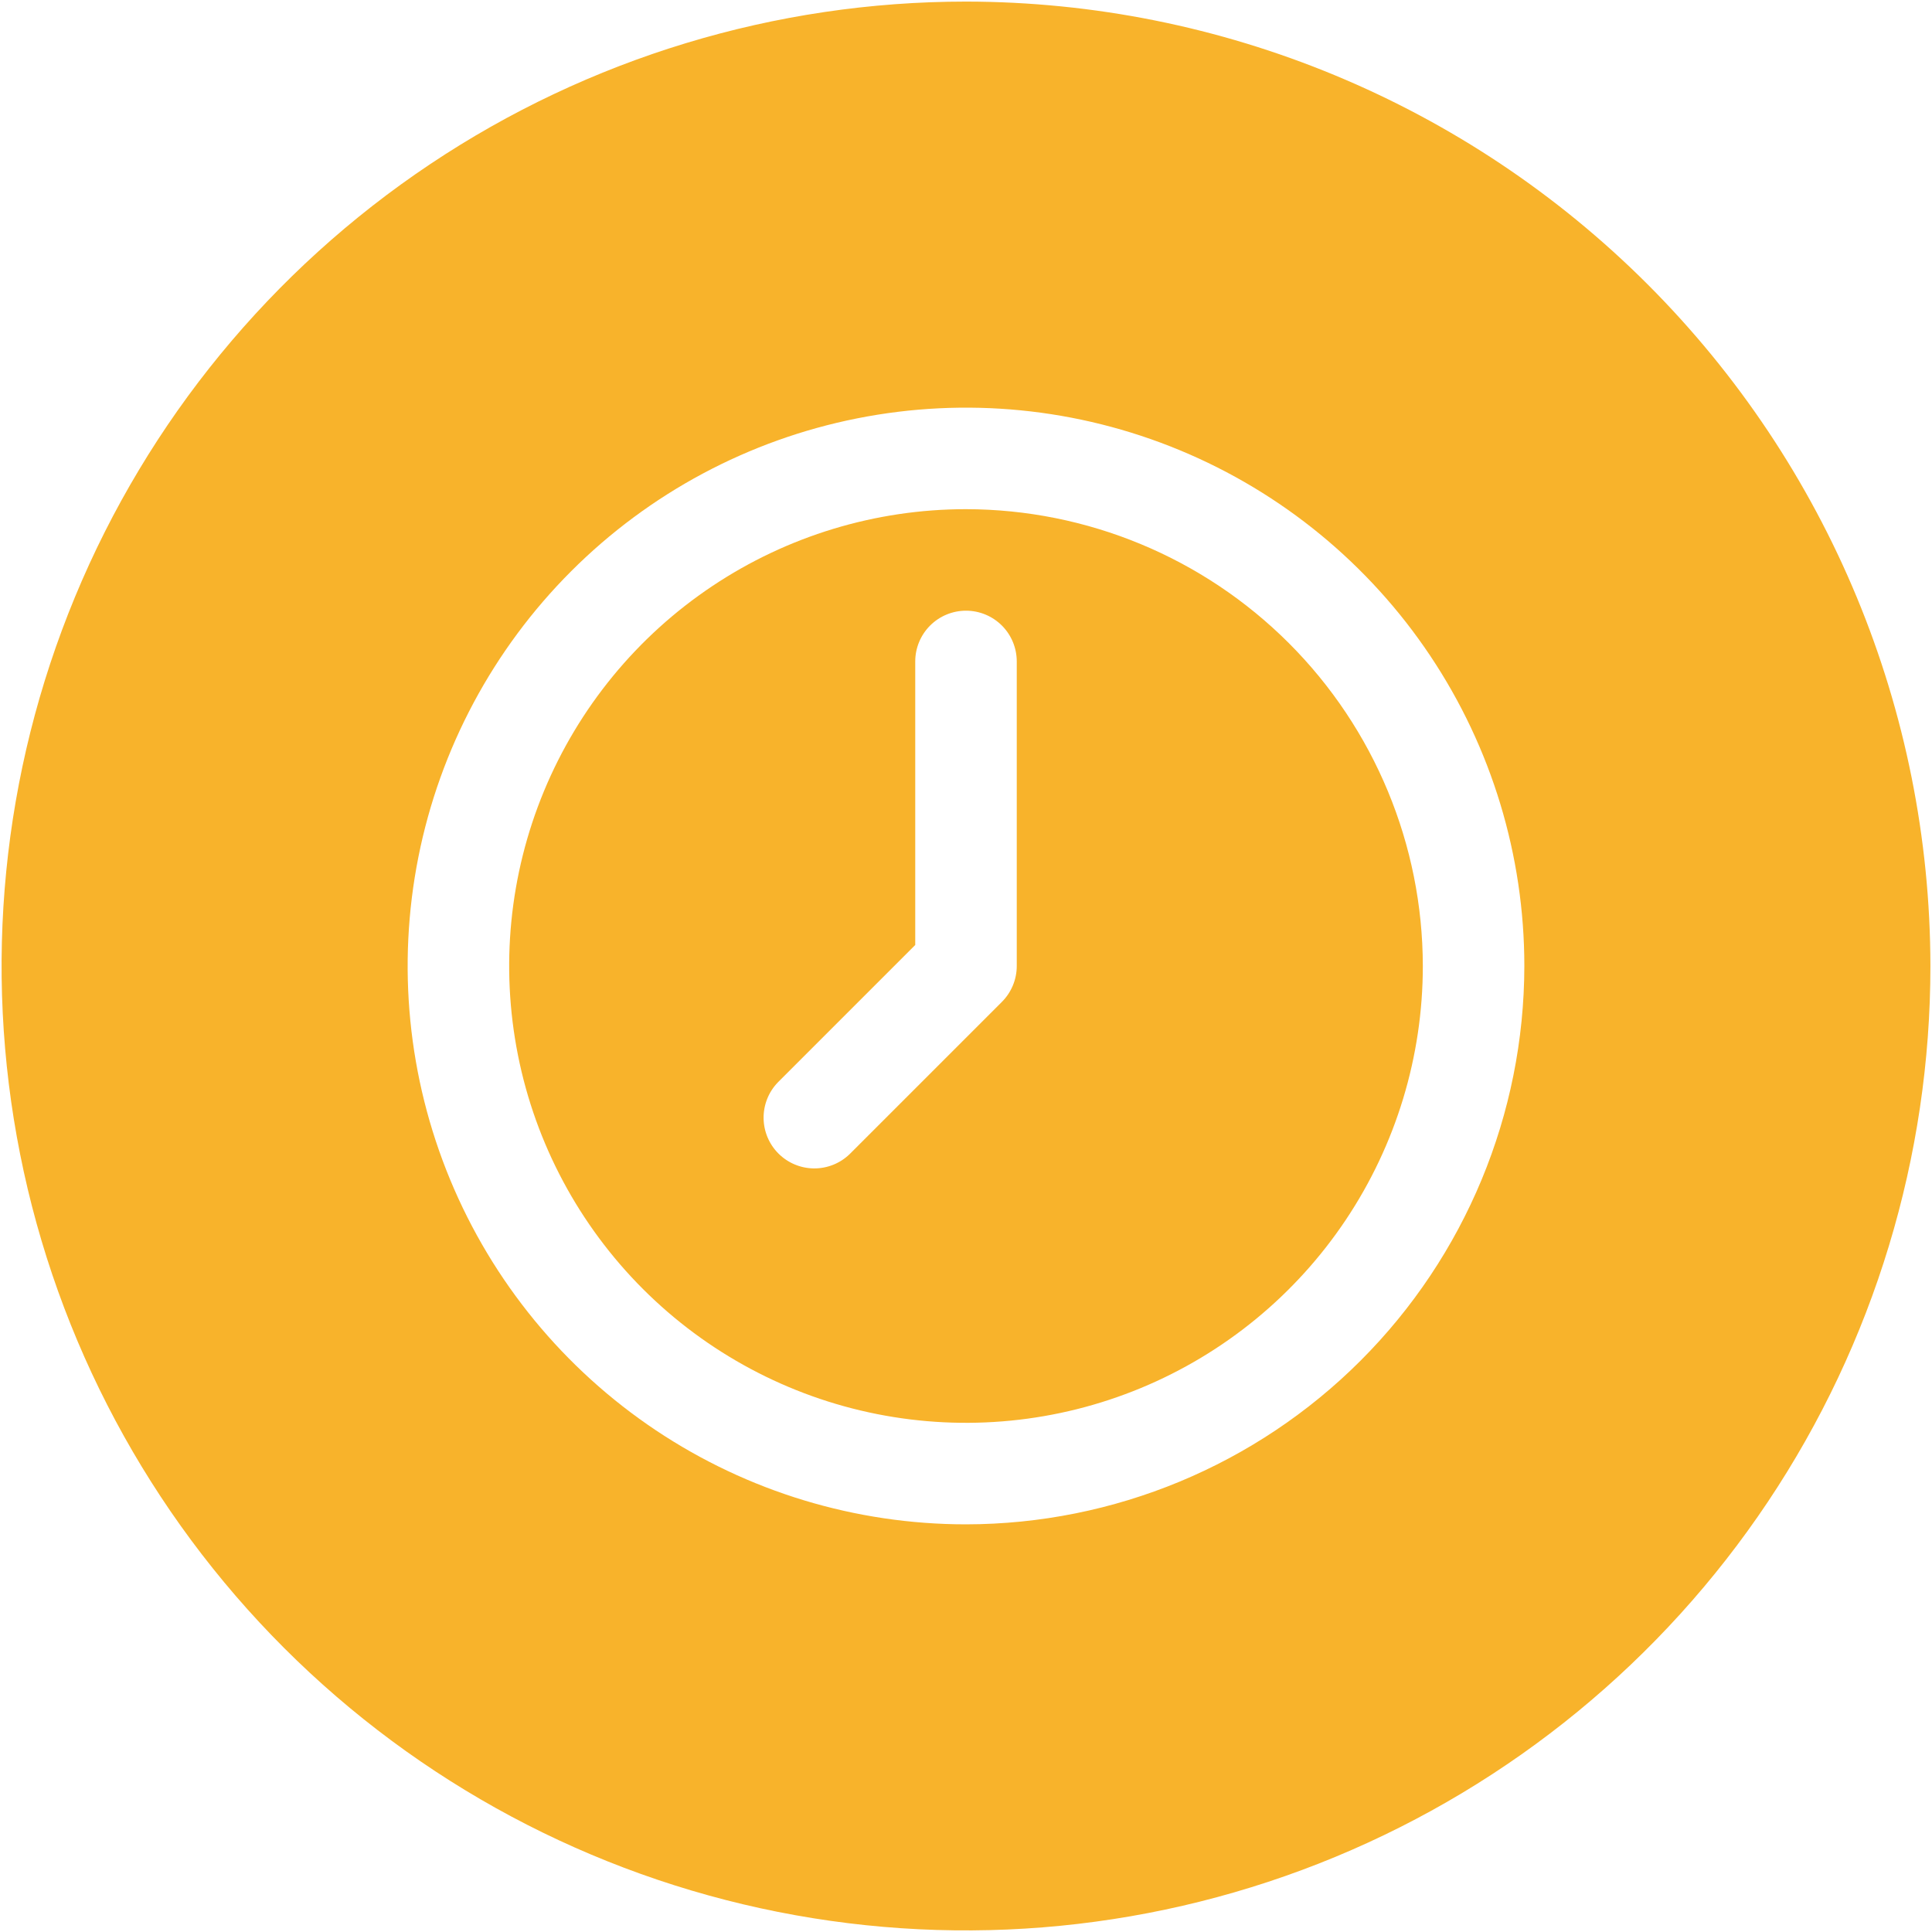
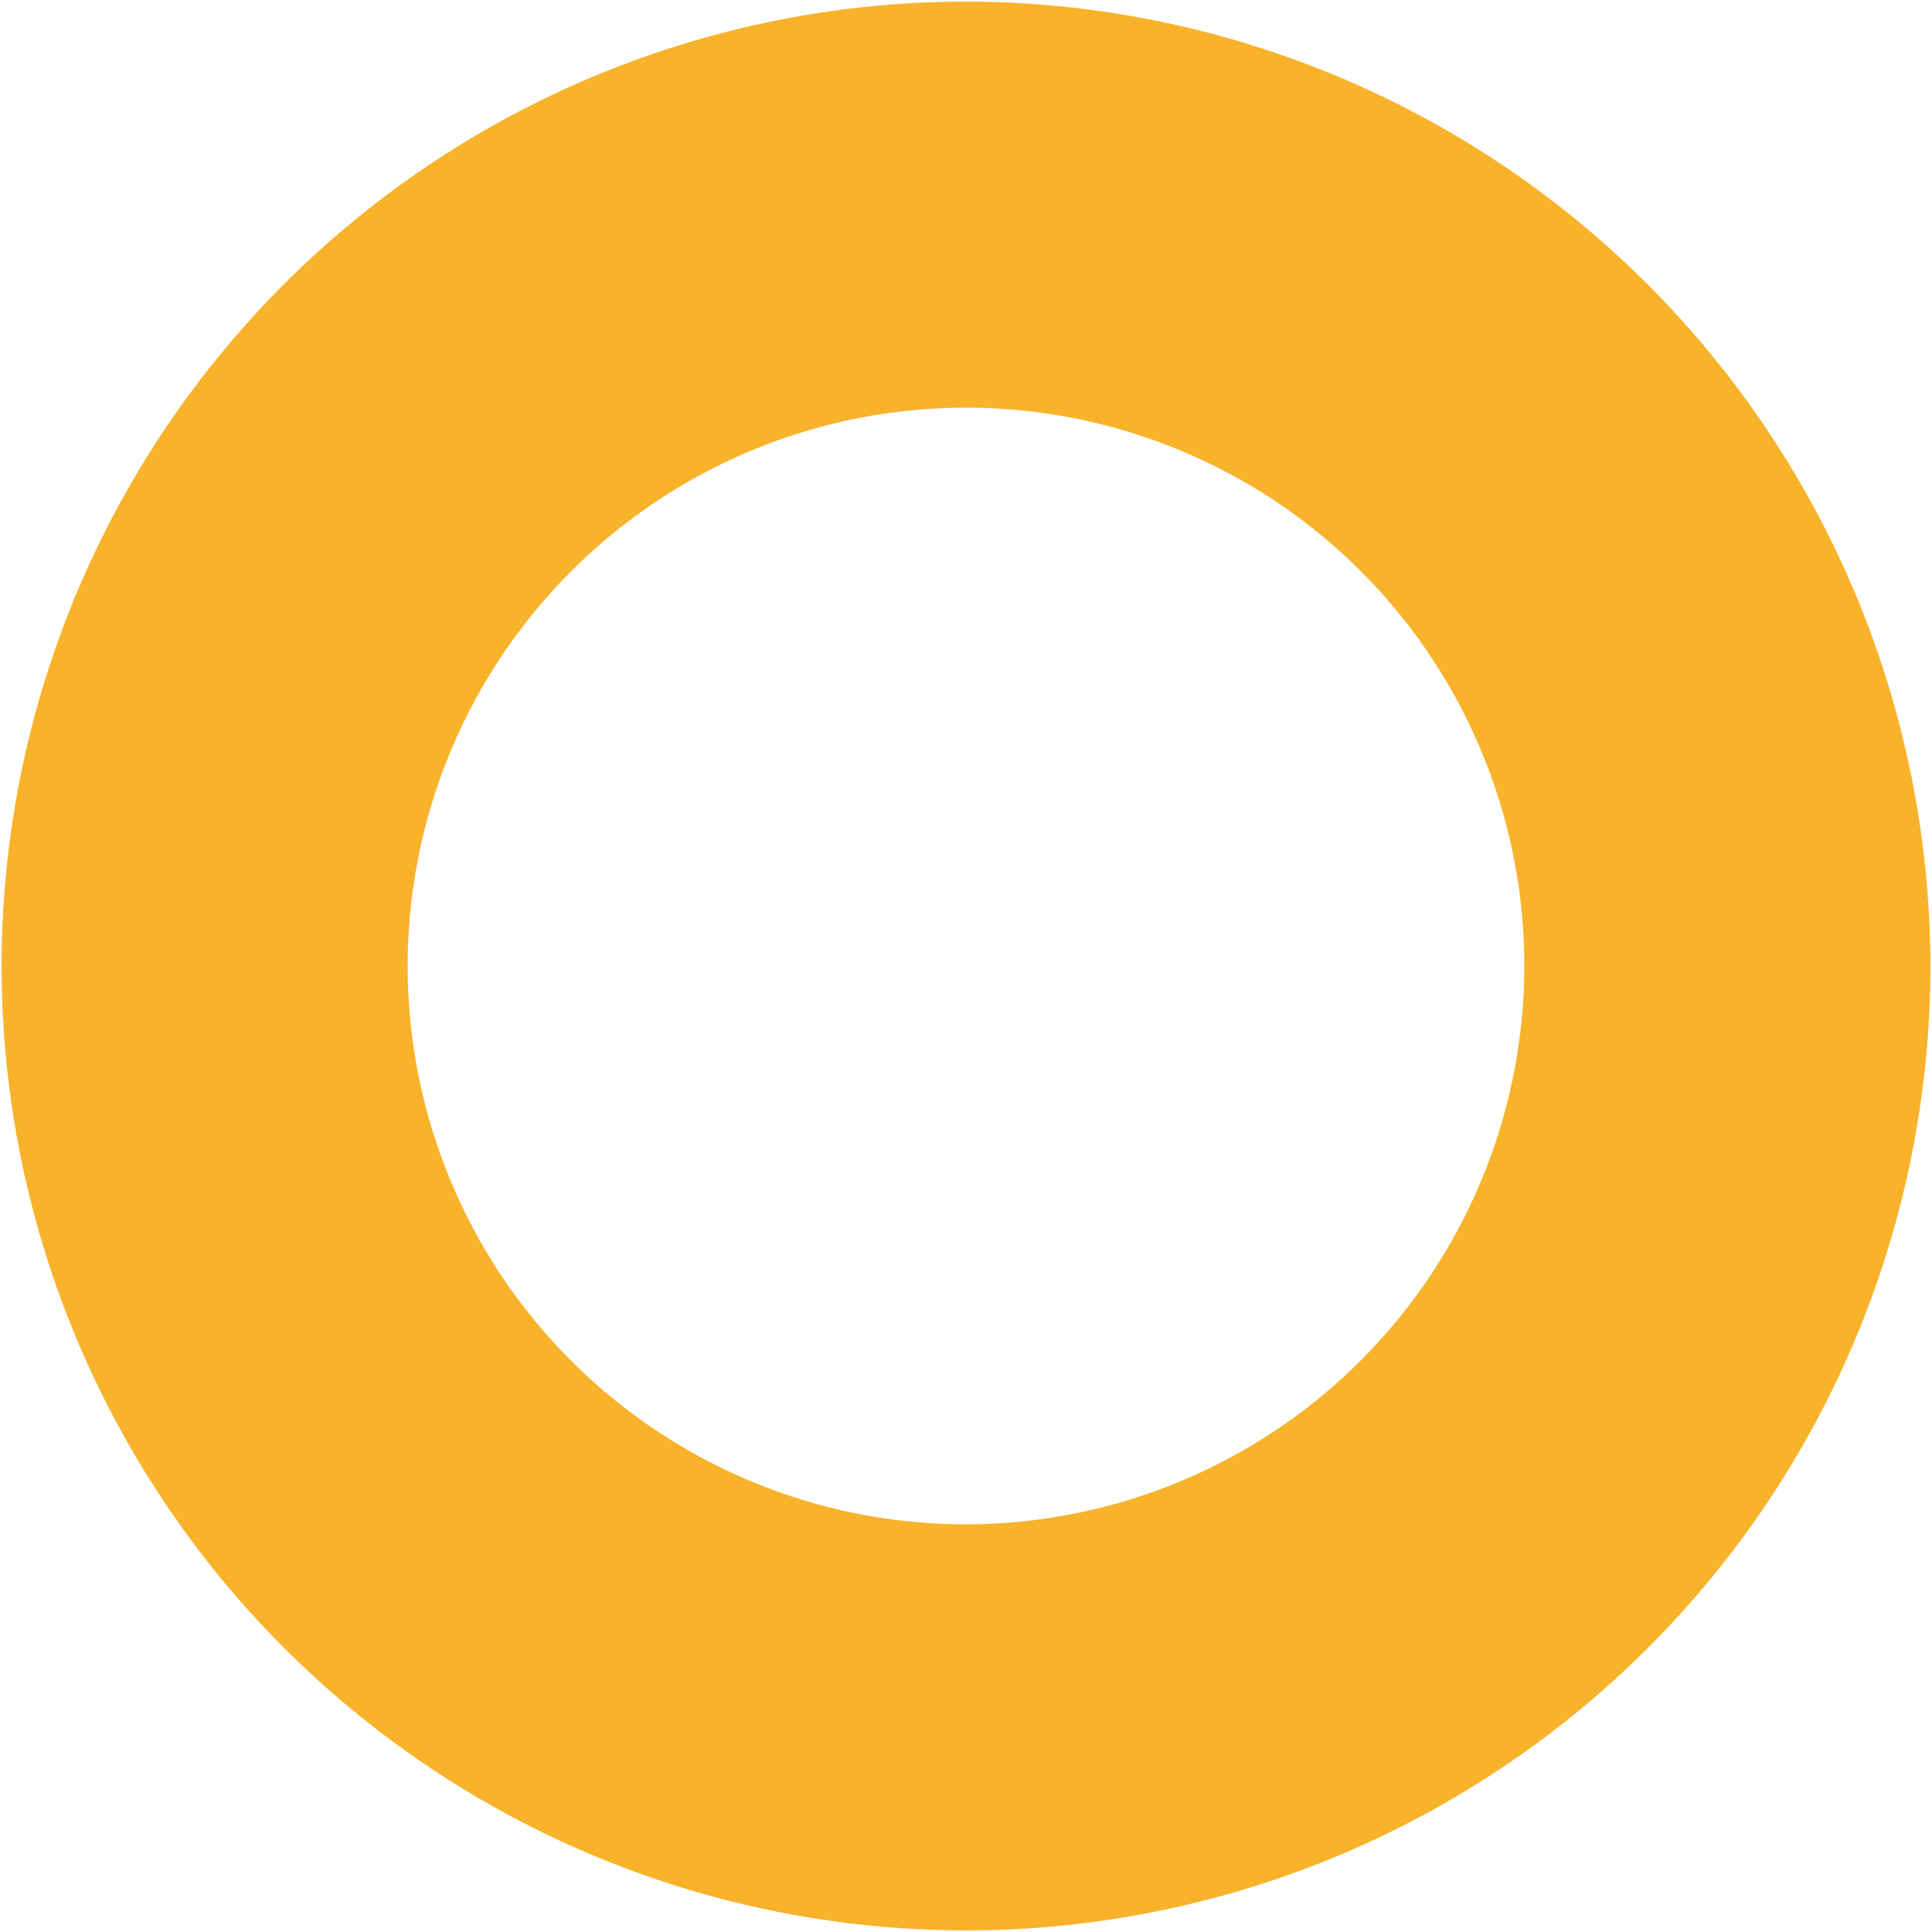
<svg xmlns="http://www.w3.org/2000/svg" width="464" height="464" viewBox="0 0 464 464" fill="none">
-   <path d="M232 122.286C210.301 122.286 189.088 128.72 171.046 140.776C153.004 152.831 138.941 169.966 130.637 190.014C122.333 210.062 120.16 232.122 124.394 253.404C128.627 274.687 139.076 294.236 154.42 309.58C169.764 324.923 189.313 335.373 210.596 339.606C231.878 343.839 253.938 341.667 273.986 333.363C294.033 325.059 311.169 310.996 323.224 292.954C335.28 274.911 341.714 253.699 341.714 232C341.679 202.913 330.108 175.027 309.541 154.459C288.973 133.892 261.087 122.321 232 122.286ZM244.19 232C244.19 235.233 242.905 238.333 240.619 240.619L204.047 277.19C201.748 279.411 198.669 280.639 195.472 280.612C192.276 280.584 189.219 279.302 186.958 277.042C184.698 274.781 183.416 271.724 183.388 268.527C183.361 265.331 184.589 262.252 186.81 259.953L219.81 226.953V158.857C219.81 155.624 221.094 152.523 223.38 150.237C225.666 147.951 228.767 146.667 232 146.667C235.233 146.667 238.334 147.951 240.62 150.237C242.906 152.523 244.19 155.624 244.19 158.857V232Z" fill="#F8B32B" />
  <path d="M232 0.381C186.19 0.381 141.409 13.965 103.319 39.416C65.23 64.866 35.543 101.04 18.012 143.363C0.481 185.686 -4.106 232.257 4.831 277.187C13.768 322.116 35.828 363.387 68.221 395.779C100.613 428.172 141.884 450.231 186.813 459.168C231.743 468.106 278.314 463.519 320.637 445.988C362.96 428.457 399.134 398.77 424.584 360.681C450.035 322.591 463.619 277.81 463.619 232C463.551 170.592 439.127 111.718 395.705 68.295C352.282 24.873 293.408 0.449 232 0.381ZM232 366.095C205.478 366.095 179.553 358.231 157.501 343.496C135.449 328.761 118.262 307.819 108.112 283.316C97.963 258.813 95.307 231.851 100.481 205.839C105.655 179.827 118.427 155.934 137.18 137.18C155.934 118.427 179.827 105.655 205.839 100.481C231.851 95.307 258.813 97.963 283.316 108.112C307.819 118.261 328.762 135.449 343.496 157.501C358.231 179.552 366.095 205.478 366.095 232C366.053 267.551 351.912 301.635 326.773 326.773C301.635 351.912 267.551 366.053 232 366.095Z" fill="#F8B32B" />
</svg>